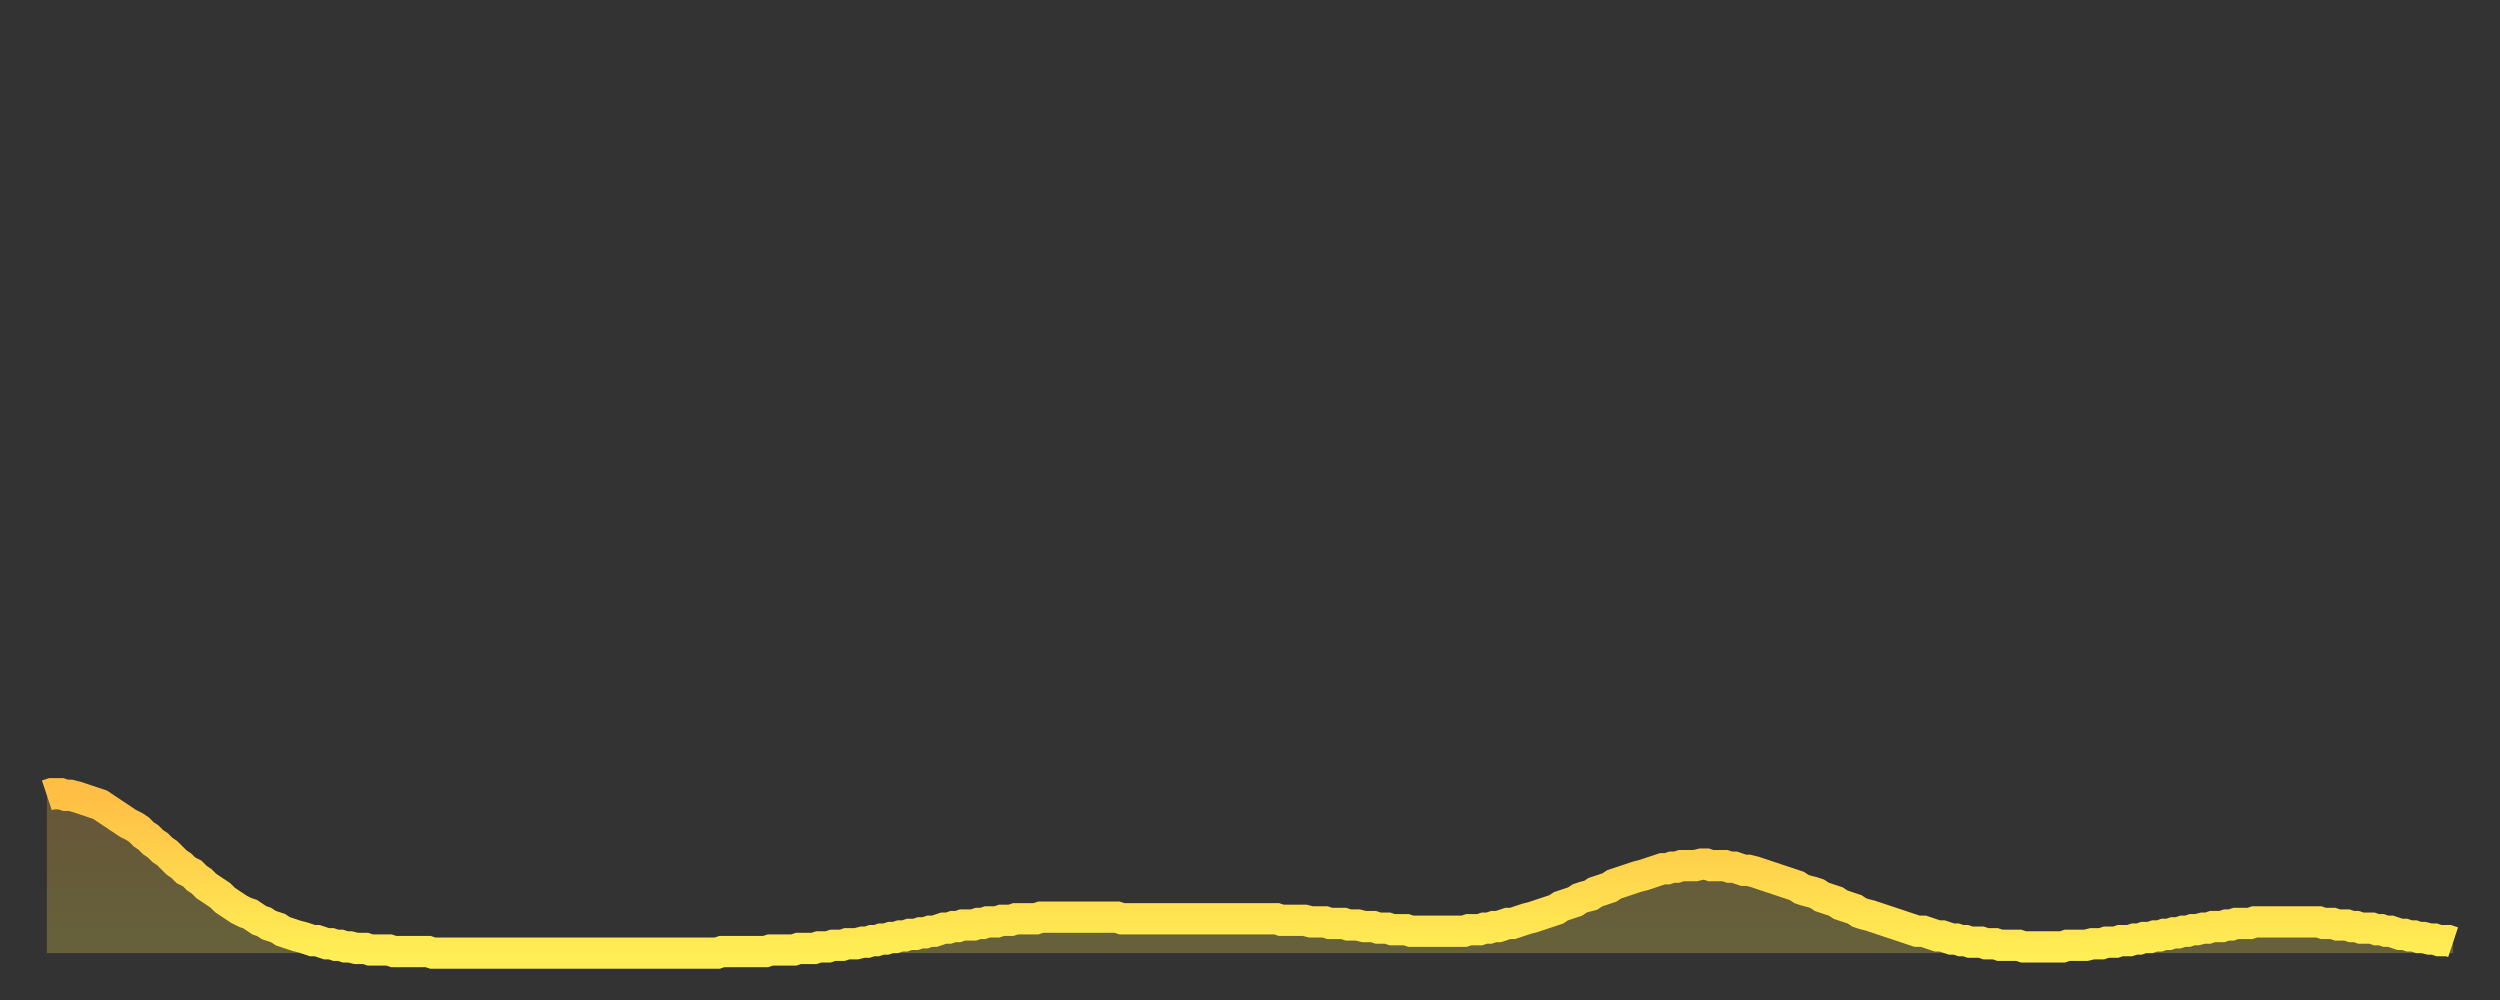
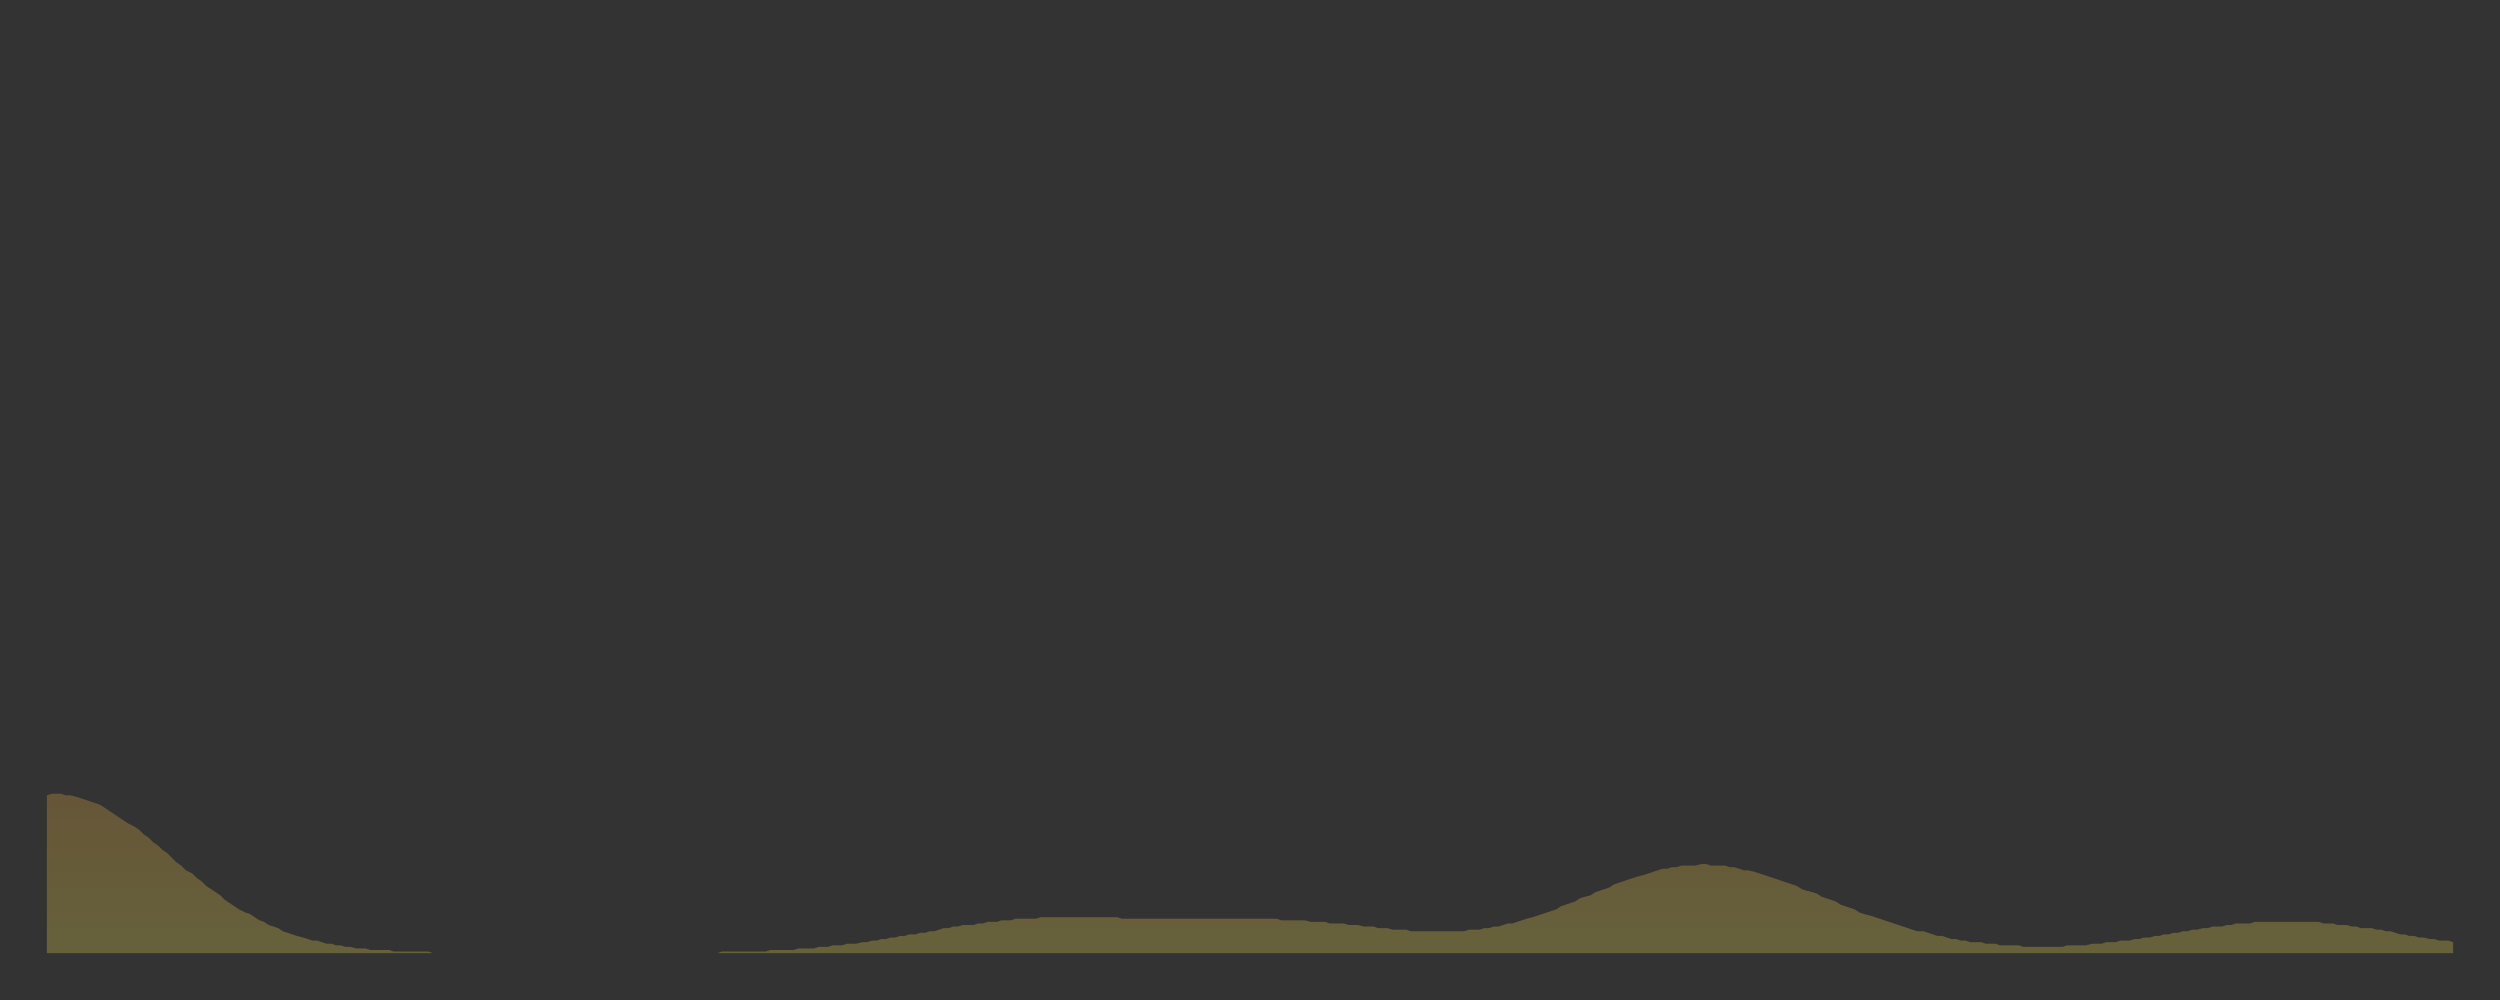
<svg xmlns="http://www.w3.org/2000/svg" baseProfile="full" height="64" version="1.1" width="160">
  <rect width="100%" height="100%" fill="#333333" stroke="none" />
  <defs>
    <linearGradient id="id104256" x1="0" x2="0" y1="0" y2="1">
      <stop offset="0%" stop-color="#ffbe45" />
      <stop offset="50%" stop-color="#ffd64d" />
      <stop offset="100%" stop-color="#ffee55" />
    </linearGradient>
  </defs>
  <g transform="translate(3,3)">
    <g>
-       <path d="M 0.0 47.9 0.3 47.8 0.6 47.8 0.9 47.8 1.2 47.9 1.5 47.9 1.9 48.0 2.2 48.1 2.5 48.2 2.8 48.3 3.1 48.4 3.4 48.5 3.7 48.7 4.0 48.9 4.3 49.1 4.6 49.3 4.9 49.5 5.2 49.7 5.6 49.9 5.9 50.1 6.2 50.4 6.5 50.6 6.8 50.9 7.1 51.1 7.4 51.4 7.7 51.6 8.0 51.9 8.3 52.2 8.6 52.4 8.9 52.7 9.3 52.9 9.6 53.2 9.9 53.4 10.2 53.7 10.5 53.9 10.8 54.1 11.1 54.3 11.4 54.6 11.7 54.8 12.0 55.0 12.3 55.2 12.7 55.4 13.0 55.5 13.3 55.7 13.6 55.9 13.9 56.0 14.2 56.2 14.5 56.3 14.8 56.4 15.1 56.6 15.4 56.7 15.7 56.8 16.0 56.9 16.4 57.0 16.7 57.1 17.0 57.2 17.3 57.2 17.6 57.3 17.9 57.4 18.2 57.4 18.5 57.5 18.8 57.5 19.1 57.6 19.4 57.6 19.8 57.7 20.1 57.7 20.4 57.7 20.7 57.8 21.0 57.8 21.3 57.8 21.6 57.8 21.9 57.8 22.2 57.9 22.5 57.9 22.8 57.9 23.1 57.9 23.5 57.9 23.8 57.9 24.1 57.9 24.4 57.9 24.7 58.0 25.0 58.0 25.3 58.0 25.6 58.0 25.9 58.0 26.2 58.0 26.5 58.0 26.8 58.0 27.2 58.0 27.5 58.0 27.8 58.0 28.1 58.0 28.4 58.0 28.7 58.0 29.0 58.0 29.3 58.0 29.6 58.0 29.9 58.0 30.2 58.0 30.6 58.0 30.9 58.0 31.2 58.0 31.5 58.0 31.8 58.0 32.1 58.0 32.4 58.0 32.7 58.0 33.0 58.0 33.3 58.0 33.6 58.0 33.9 58.0 34.3 58.0 34.6 58.0 34.9 58.0 35.2 58.0 35.5 58.0 35.8 58.0 36.1 58.0 36.4 58.0 36.7 58.0 37.0 58.0 37.3 58.0 37.7 58.0 38.0 58.0 38.3 58.0 38.6 58.0 38.9 58.0 39.2 58.0 39.5 58.0 39.8 58.0 40.1 58.0 40.4 58.0 40.7 58.0 41.0 58.0 41.4 58.0 41.7 58.0 42.0 58.0 42.3 58.0 42.6 58.0 42.9 58.0 43.2 57.9 43.5 57.9 43.8 57.9 44.1 57.9 44.4 57.9 44.7 57.9 45.1 57.9 45.4 57.9 45.7 57.9 46.0 57.9 46.3 57.8 46.6 57.8 46.9 57.8 47.2 57.8 47.5 57.8 47.8 57.8 48.1 57.7 48.5 57.7 48.8 57.7 49.1 57.7 49.4 57.6 49.7 57.6 50.0 57.6 50.3 57.5 50.6 57.5 50.9 57.5 51.2 57.4 51.5 57.4 51.8 57.4 52.2 57.3 52.5 57.3 52.8 57.2 53.1 57.2 53.4 57.1 53.7 57.1 54.0 57.0 54.3 57.0 54.6 56.9 54.9 56.9 55.2 56.8 55.6 56.8 55.9 56.7 56.2 56.7 56.5 56.6 56.8 56.6 57.1 56.5 57.4 56.4 57.7 56.4 58.0 56.3 58.3 56.3 58.6 56.2 58.9 56.2 59.3 56.2 59.6 56.1 59.9 56.1 60.2 56.0 60.5 56.0 60.8 56.0 61.1 55.9 61.4 55.9 61.7 55.9 62.0 55.8 62.3 55.8 62.6 55.8 63.0 55.8 63.3 55.8 63.6 55.7 63.9 55.7 64.2 55.7 64.5 55.7 64.8 55.7 65.1 55.7 65.4 55.7 65.7 55.7 66.0 55.7 66.4 55.7 66.7 55.7 67.0 55.7 67.3 55.7 67.6 55.7 67.9 55.7 68.2 55.7 68.5 55.7 68.8 55.8 69.1 55.8 69.4 55.8 69.7 55.8 70.1 55.8 70.4 55.8 70.7 55.8 71.0 55.8 71.3 55.8 71.6 55.8 71.9 55.8 72.2 55.8 72.5 55.8 72.8 55.8 73.1 55.8 73.5 55.8 73.8 55.8 74.1 55.8 74.4 55.8 74.7 55.8 75.0 55.8 75.3 55.8 75.6 55.8 75.9 55.8 76.2 55.8 76.5 55.8 76.8 55.8 77.2 55.8 77.5 55.8 77.8 55.8 78.1 55.8 78.4 55.8 78.7 55.8 79.0 55.9 79.3 55.9 79.6 55.9 79.9 55.9 80.2 55.9 80.5 55.9 80.9 56.0 81.2 56.0 81.5 56.0 81.8 56.0 82.1 56.1 82.4 56.1 82.7 56.1 83.0 56.1 83.3 56.2 83.6 56.2 83.9 56.2 84.3 56.3 84.6 56.3 84.9 56.3 85.2 56.4 85.5 56.4 85.8 56.4 86.1 56.5 86.4 56.5 86.7 56.5 87.0 56.5 87.3 56.6 87.6 56.6 88.0 56.6 88.3 56.6 88.6 56.6 88.9 56.6 89.2 56.6 89.5 56.6 89.8 56.6 90.1 56.6 90.4 56.6 90.7 56.6 91.0 56.5 91.4 56.5 91.7 56.5 92.0 56.4 92.3 56.4 92.6 56.3 92.9 56.3 93.2 56.2 93.5 56.1 93.8 56.1 94.1 56.0 94.4 55.9 94.7 55.8 95.1 55.7 95.4 55.6 95.7 55.5 96.0 55.4 96.3 55.3 96.6 55.2 96.9 55.0 97.2 54.9 97.5 54.8 97.8 54.7 98.1 54.5 98.4 54.4 98.8 54.3 99.1 54.1 99.4 54.0 99.7 53.9 100.0 53.8 100.3 53.6 100.6 53.5 100.9 53.4 101.2 53.3 101.5 53.2 101.8 53.1 102.2 53.0 102.5 52.9 102.8 52.8 103.1 52.7 103.4 52.6 103.7 52.6 104.0 52.5 104.3 52.5 104.6 52.4 104.9 52.4 105.2 52.4 105.5 52.4 105.9 52.3 106.2 52.3 106.5 52.4 106.8 52.4 107.1 52.4 107.4 52.4 107.7 52.5 108.0 52.5 108.3 52.6 108.6 52.7 108.9 52.7 109.3 52.8 109.6 52.9 109.9 53.0 110.2 53.1 110.5 53.2 110.8 53.3 111.1 53.4 111.4 53.5 111.7 53.6 112.0 53.7 112.3 53.9 112.6 54.0 113.0 54.1 113.3 54.2 113.6 54.4 113.9 54.5 114.2 54.6 114.5 54.7 114.8 54.9 115.1 55.0 115.4 55.1 115.7 55.2 116.0 55.4 116.3 55.5 116.7 55.6 117.0 55.7 117.3 55.8 117.6 55.9 117.9 56.0 118.2 56.1 118.5 56.2 118.8 56.3 119.1 56.4 119.4 56.5 119.7 56.6 120.1 56.6 120.4 56.7 120.7 56.8 121.0 56.9 121.3 56.9 121.6 57.0 121.9 57.1 122.2 57.1 122.5 57.2 122.8 57.2 123.1 57.3 123.4 57.3 123.8 57.3 124.1 57.4 124.4 57.4 124.7 57.4 125.0 57.5 125.3 57.5 125.6 57.5 125.9 57.5 126.2 57.5 126.5 57.6 126.8 57.6 127.2 57.6 127.5 57.6 127.8 57.6 128.1 57.6 128.4 57.6 128.7 57.6 129.0 57.6 129.3 57.5 129.6 57.5 129.9 57.5 130.2 57.5 130.5 57.5 130.9 57.4 131.2 57.4 131.5 57.4 131.8 57.3 132.1 57.3 132.4 57.3 132.7 57.2 133.0 57.2 133.3 57.2 133.6 57.1 133.9 57.1 134.2 57.0 134.6 57.0 134.9 56.9 135.2 56.9 135.5 56.8 135.8 56.8 136.1 56.7 136.4 56.7 136.7 56.6 137.0 56.6 137.3 56.5 137.6 56.5 138.0 56.4 138.3 56.4 138.6 56.3 138.9 56.3 139.2 56.3 139.5 56.2 139.8 56.2 140.1 56.1 140.4 56.1 140.7 56.1 141.0 56.1 141.3 56.0 141.7 56.0 142.0 56.0 142.3 56.0 142.6 56.0 142.9 56.0 143.2 56.0 143.5 56.0 143.8 56.0 144.1 56.0 144.4 56.0 144.7 56.0 145.1 56.0 145.4 56.0 145.7 56.1 146.0 56.1 146.3 56.1 146.6 56.2 146.9 56.2 147.2 56.2 147.5 56.3 147.8 56.3 148.1 56.4 148.4 56.4 148.8 56.4 149.1 56.5 149.4 56.5 149.7 56.6 150.0 56.6 150.3 56.7 150.6 56.8 150.9 56.8 151.2 56.9 151.5 56.9 151.8 57.0 152.1 57.0 152.5 57.1 152.8 57.1 153.1 57.2 153.4 57.2 153.7 57.2 154.0 57.3" fill="none" id="graph-curve" opacity="1" stroke="url(#id104256)" stroke-width="2" />
      <path d="M 0 58 L 0.0 47.9 0.3 47.8 0.6 47.8 0.9 47.8 1.2 47.9 1.5 47.9 1.9 48.0 2.2 48.1 2.5 48.2 2.8 48.3 3.1 48.4 3.4 48.5 3.7 48.7 4.0 48.9 4.3 49.1 4.6 49.3 4.9 49.5 5.2 49.7 5.6 49.9 5.9 50.1 6.2 50.4 6.5 50.6 6.8 50.9 7.1 51.1 7.4 51.4 7.7 51.6 8.0 51.9 8.3 52.2 8.6 52.4 8.9 52.7 9.3 52.9 9.6 53.2 9.9 53.4 10.2 53.7 10.5 53.9 10.8 54.1 11.1 54.3 11.4 54.6 11.7 54.8 12.0 55.0 12.3 55.2 12.7 55.4 13.0 55.5 13.3 55.7 13.6 55.9 13.9 56.0 14.2 56.2 14.5 56.3 14.8 56.4 15.1 56.6 15.4 56.7 15.7 56.8 16.0 56.9 16.4 57.0 16.7 57.1 17.0 57.2 17.3 57.2 17.6 57.3 17.9 57.4 18.2 57.4 18.5 57.5 18.8 57.5 19.1 57.6 19.4 57.6 19.8 57.7 20.1 57.7 20.4 57.7 20.7 57.8 21.0 57.8 21.3 57.8 21.6 57.8 21.9 57.8 22.2 57.9 22.5 57.9 22.8 57.9 23.1 57.9 23.5 57.9 23.8 57.9 24.1 57.9 24.4 57.9 24.7 58.0 25.0 58.0 25.3 58.0 25.6 58.0 25.9 58.0 26.2 58.0 26.5 58.0 26.8 58.0 27.2 58.0 27.5 58.0 27.8 58.0 28.1 58.0 28.4 58.0 28.7 58.0 29.0 58.0 29.3 58.0 29.6 58.0 29.9 58.0 30.2 58.0 30.6 58.0 30.9 58.0 31.2 58.0 31.5 58.0 31.8 58.0 32.1 58.0 32.4 58.0 32.7 58.0 33.0 58.0 33.3 58.0 33.6 58.0 33.9 58.0 34.3 58.0 34.6 58.0 34.9 58.0 35.2 58.0 35.5 58.0 35.8 58.0 36.1 58.0 36.4 58.0 36.7 58.0 37.0 58.0 37.3 58.0 37.7 58.0 38.0 58.0 38.3 58.0 38.6 58.0 38.9 58.0 39.2 58.0 39.5 58.0 39.8 58.0 40.1 58.0 40.4 58.0 40.7 58.0 41.0 58.0 41.4 58.0 41.7 58.0 42.0 58.0 42.3 58.0 42.6 58.0 42.9 58.0 43.2 57.9 43.5 57.9 43.8 57.9 44.1 57.9 44.4 57.9 44.7 57.9 45.1 57.9 45.4 57.9 45.7 57.9 46.0 57.9 46.3 57.8 46.6 57.8 46.9 57.8 47.2 57.8 47.5 57.8 47.8 57.8 48.1 57.7 48.5 57.7 48.8 57.7 49.1 57.7 49.4 57.6 49.7 57.6 50.0 57.6 50.3 57.5 50.6 57.5 50.9 57.5 51.2 57.4 51.5 57.4 51.8 57.4 52.2 57.3 52.5 57.3 52.8 57.2 53.1 57.2 53.4 57.1 53.7 57.1 54.0 57.0 54.3 57.0 54.6 56.9 54.9 56.9 55.2 56.8 55.6 56.8 55.9 56.7 56.2 56.7 56.5 56.6 56.8 56.6 57.1 56.5 57.4 56.4 57.7 56.4 58.0 56.3 58.3 56.3 58.6 56.2 58.9 56.2 59.3 56.2 59.6 56.1 59.9 56.1 60.2 56.0 60.5 56.0 60.8 56.0 61.1 55.9 61.4 55.9 61.7 55.9 62.0 55.8 62.3 55.8 62.6 55.8 63.0 55.8 63.3 55.8 63.6 55.7 63.9 55.7 64.2 55.7 64.5 55.7 64.8 55.7 65.1 55.7 65.4 55.7 65.7 55.7 66.0 55.7 66.4 55.7 66.7 55.7 67.0 55.7 67.3 55.7 67.6 55.7 67.9 55.7 68.2 55.7 68.5 55.7 68.8 55.8 69.1 55.8 69.4 55.8 69.7 55.8 70.1 55.8 70.4 55.8 70.7 55.8 71.0 55.8 71.3 55.8 71.6 55.8 71.9 55.8 72.2 55.8 72.5 55.8 72.8 55.8 73.1 55.8 73.5 55.8 73.8 55.8 74.1 55.8 74.4 55.8 74.7 55.8 75.0 55.8 75.3 55.8 75.6 55.8 75.9 55.8 76.2 55.8 76.5 55.8 76.8 55.8 77.2 55.8 77.5 55.8 77.8 55.8 78.1 55.8 78.4 55.8 78.7 55.8 79.0 55.9 79.3 55.9 79.6 55.9 79.9 55.9 80.2 55.9 80.5 55.9 80.9 56.0 81.2 56.0 81.5 56.0 81.8 56.0 82.1 56.1 82.4 56.1 82.7 56.1 83.0 56.1 83.3 56.2 83.6 56.2 83.9 56.2 84.3 56.3 84.6 56.3 84.9 56.3 85.2 56.4 85.5 56.4 85.8 56.4 86.1 56.5 86.4 56.5 86.7 56.5 87.0 56.5 87.3 56.6 87.6 56.6 88.0 56.6 88.3 56.6 88.6 56.6 88.9 56.6 89.2 56.6 89.5 56.6 89.8 56.6 90.1 56.6 90.4 56.6 90.7 56.6 91.0 56.5 91.4 56.5 91.7 56.5 92.0 56.4 92.3 56.4 92.6 56.3 92.9 56.3 93.2 56.2 93.5 56.1 93.8 56.1 94.1 56.0 94.4 55.9 94.7 55.8 95.1 55.7 95.4 55.6 95.7 55.5 96.0 55.4 96.3 55.3 96.6 55.2 96.9 55.0 97.2 54.9 97.5 54.8 97.8 54.7 98.1 54.5 98.4 54.4 98.8 54.3 99.1 54.1 99.4 54.0 99.7 53.9 100.0 53.8 100.3 53.6 100.6 53.5 100.9 53.4 101.2 53.3 101.5 53.2 101.8 53.1 102.2 53.0 102.5 52.9 102.8 52.8 103.1 52.7 103.4 52.6 103.7 52.6 104.0 52.5 104.3 52.5 104.6 52.4 104.9 52.4 105.2 52.4 105.5 52.4 105.9 52.3 106.2 52.3 106.5 52.4 106.8 52.4 107.1 52.4 107.4 52.4 107.7 52.5 108.0 52.5 108.3 52.6 108.6 52.7 108.9 52.7 109.3 52.8 109.6 52.9 109.9 53.0 110.2 53.1 110.5 53.2 110.8 53.3 111.1 53.4 111.4 53.5 111.7 53.6 112.0 53.7 112.3 53.9 112.6 54.0 113.0 54.1 113.3 54.2 113.6 54.4 113.9 54.5 114.2 54.6 114.5 54.7 114.8 54.9 115.1 55.0 115.4 55.1 115.7 55.2 116.0 55.4 116.3 55.5 116.7 55.6 117.0 55.7 117.3 55.8 117.6 55.9 117.9 56.0 118.2 56.1 118.5 56.2 118.8 56.3 119.1 56.4 119.4 56.5 119.7 56.6 120.1 56.6 120.4 56.7 120.7 56.8 121.0 56.9 121.3 56.9 121.6 57.0 121.9 57.1 122.2 57.1 122.5 57.2 122.8 57.2 123.1 57.3 123.4 57.3 123.8 57.3 124.1 57.4 124.4 57.4 124.7 57.4 125.0 57.5 125.3 57.5 125.6 57.5 125.9 57.5 126.2 57.5 126.5 57.6 126.8 57.6 127.2 57.6 127.5 57.6 127.8 57.6 128.1 57.6 128.4 57.6 128.7 57.6 129.0 57.6 129.3 57.5 129.6 57.5 129.9 57.5 130.2 57.5 130.5 57.5 130.9 57.4 131.2 57.4 131.5 57.4 131.8 57.3 132.1 57.3 132.4 57.3 132.7 57.2 133.0 57.2 133.3 57.2 133.6 57.1 133.9 57.1 134.2 57.0 134.6 57.0 134.9 56.9 135.2 56.9 135.5 56.8 135.8 56.8 136.1 56.7 136.4 56.7 136.7 56.6 137.0 56.6 137.3 56.5 137.6 56.5 138.0 56.4 138.3 56.4 138.6 56.3 138.9 56.3 139.2 56.3 139.5 56.2 139.8 56.2 140.1 56.1 140.4 56.1 140.7 56.1 141.0 56.1 141.3 56.0 141.7 56.0 142.0 56.0 142.3 56.0 142.6 56.0 142.9 56.0 143.2 56.0 143.5 56.0 143.8 56.0 144.1 56.0 144.4 56.0 144.7 56.0 145.1 56.0 145.4 56.0 145.7 56.1 146.0 56.1 146.3 56.1 146.6 56.2 146.9 56.2 147.2 56.2 147.5 56.3 147.8 56.3 148.1 56.4 148.4 56.4 148.8 56.4 149.1 56.5 149.4 56.5 149.7 56.6 150.0 56.6 150.3 56.7 150.6 56.8 150.9 56.8 151.2 56.9 151.5 56.9 151.8 57.0 152.1 57.0 152.5 57.1 152.8 57.1 153.1 57.2 153.4 57.2 153.7 57.2 154.0 57.3 154 58" fill="url(#id104256)" fill-opacity=".25" id="graph-shadow" />
    </g>
  </g>
</svg>